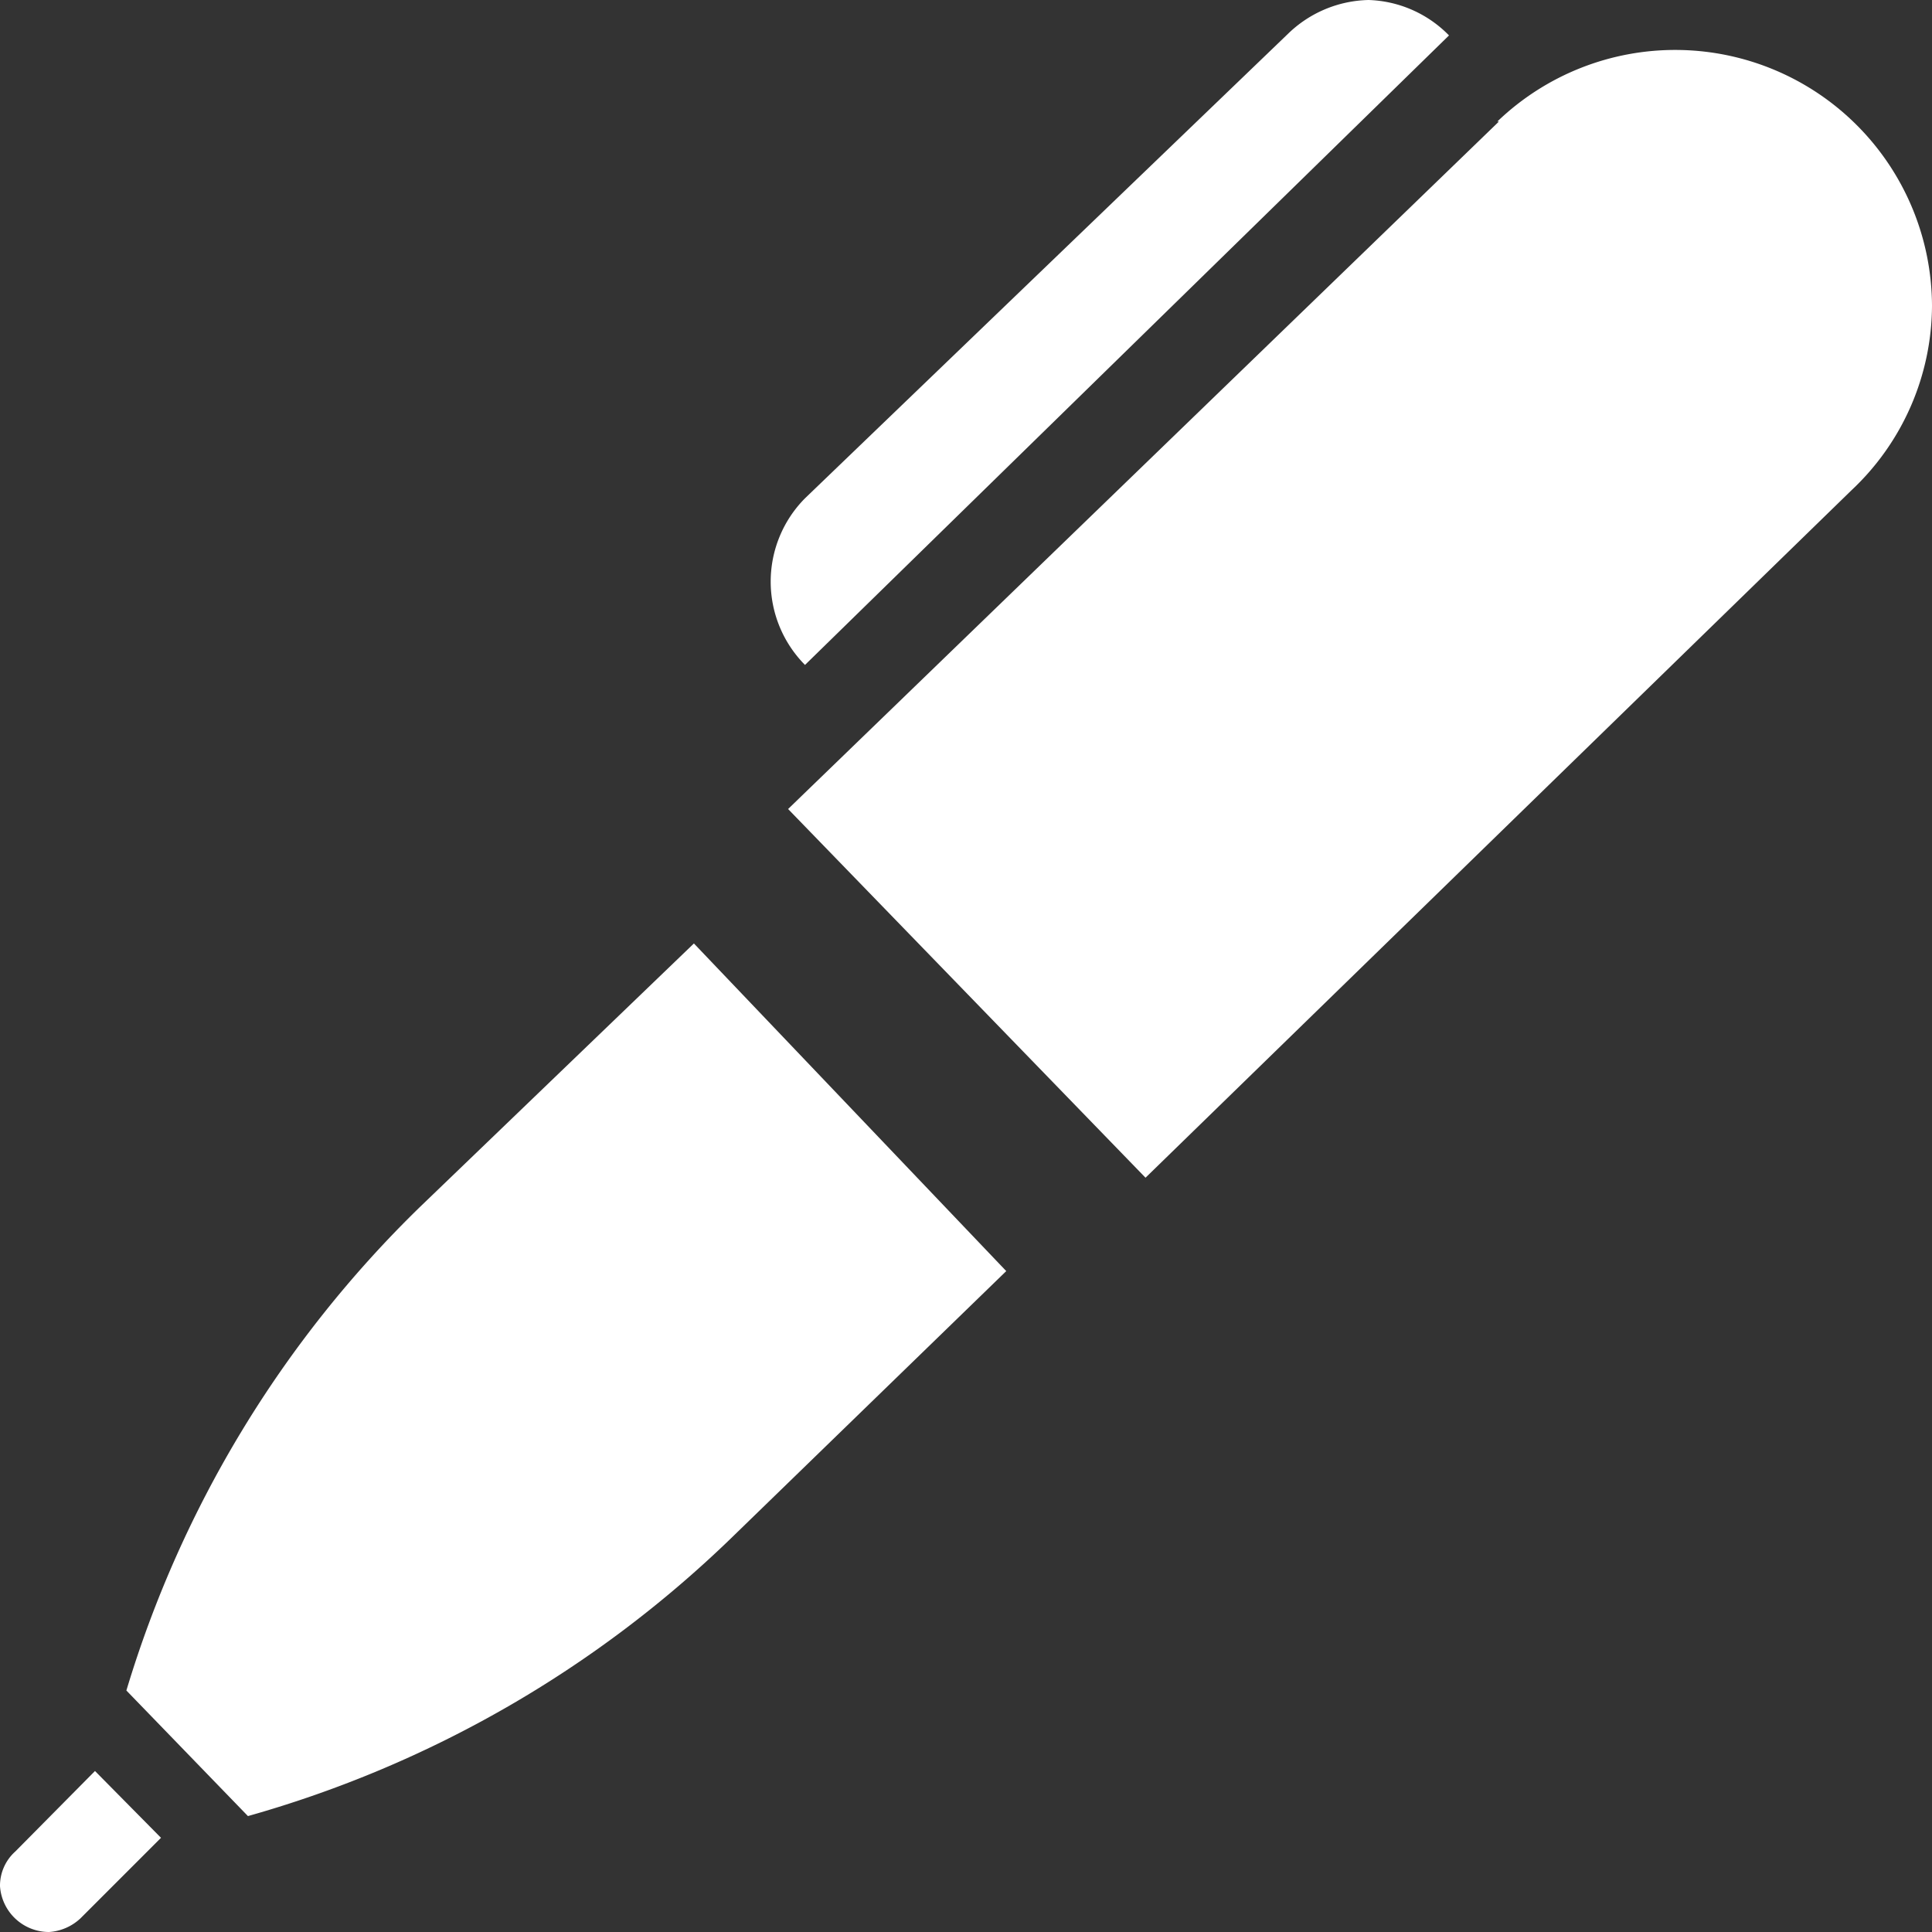
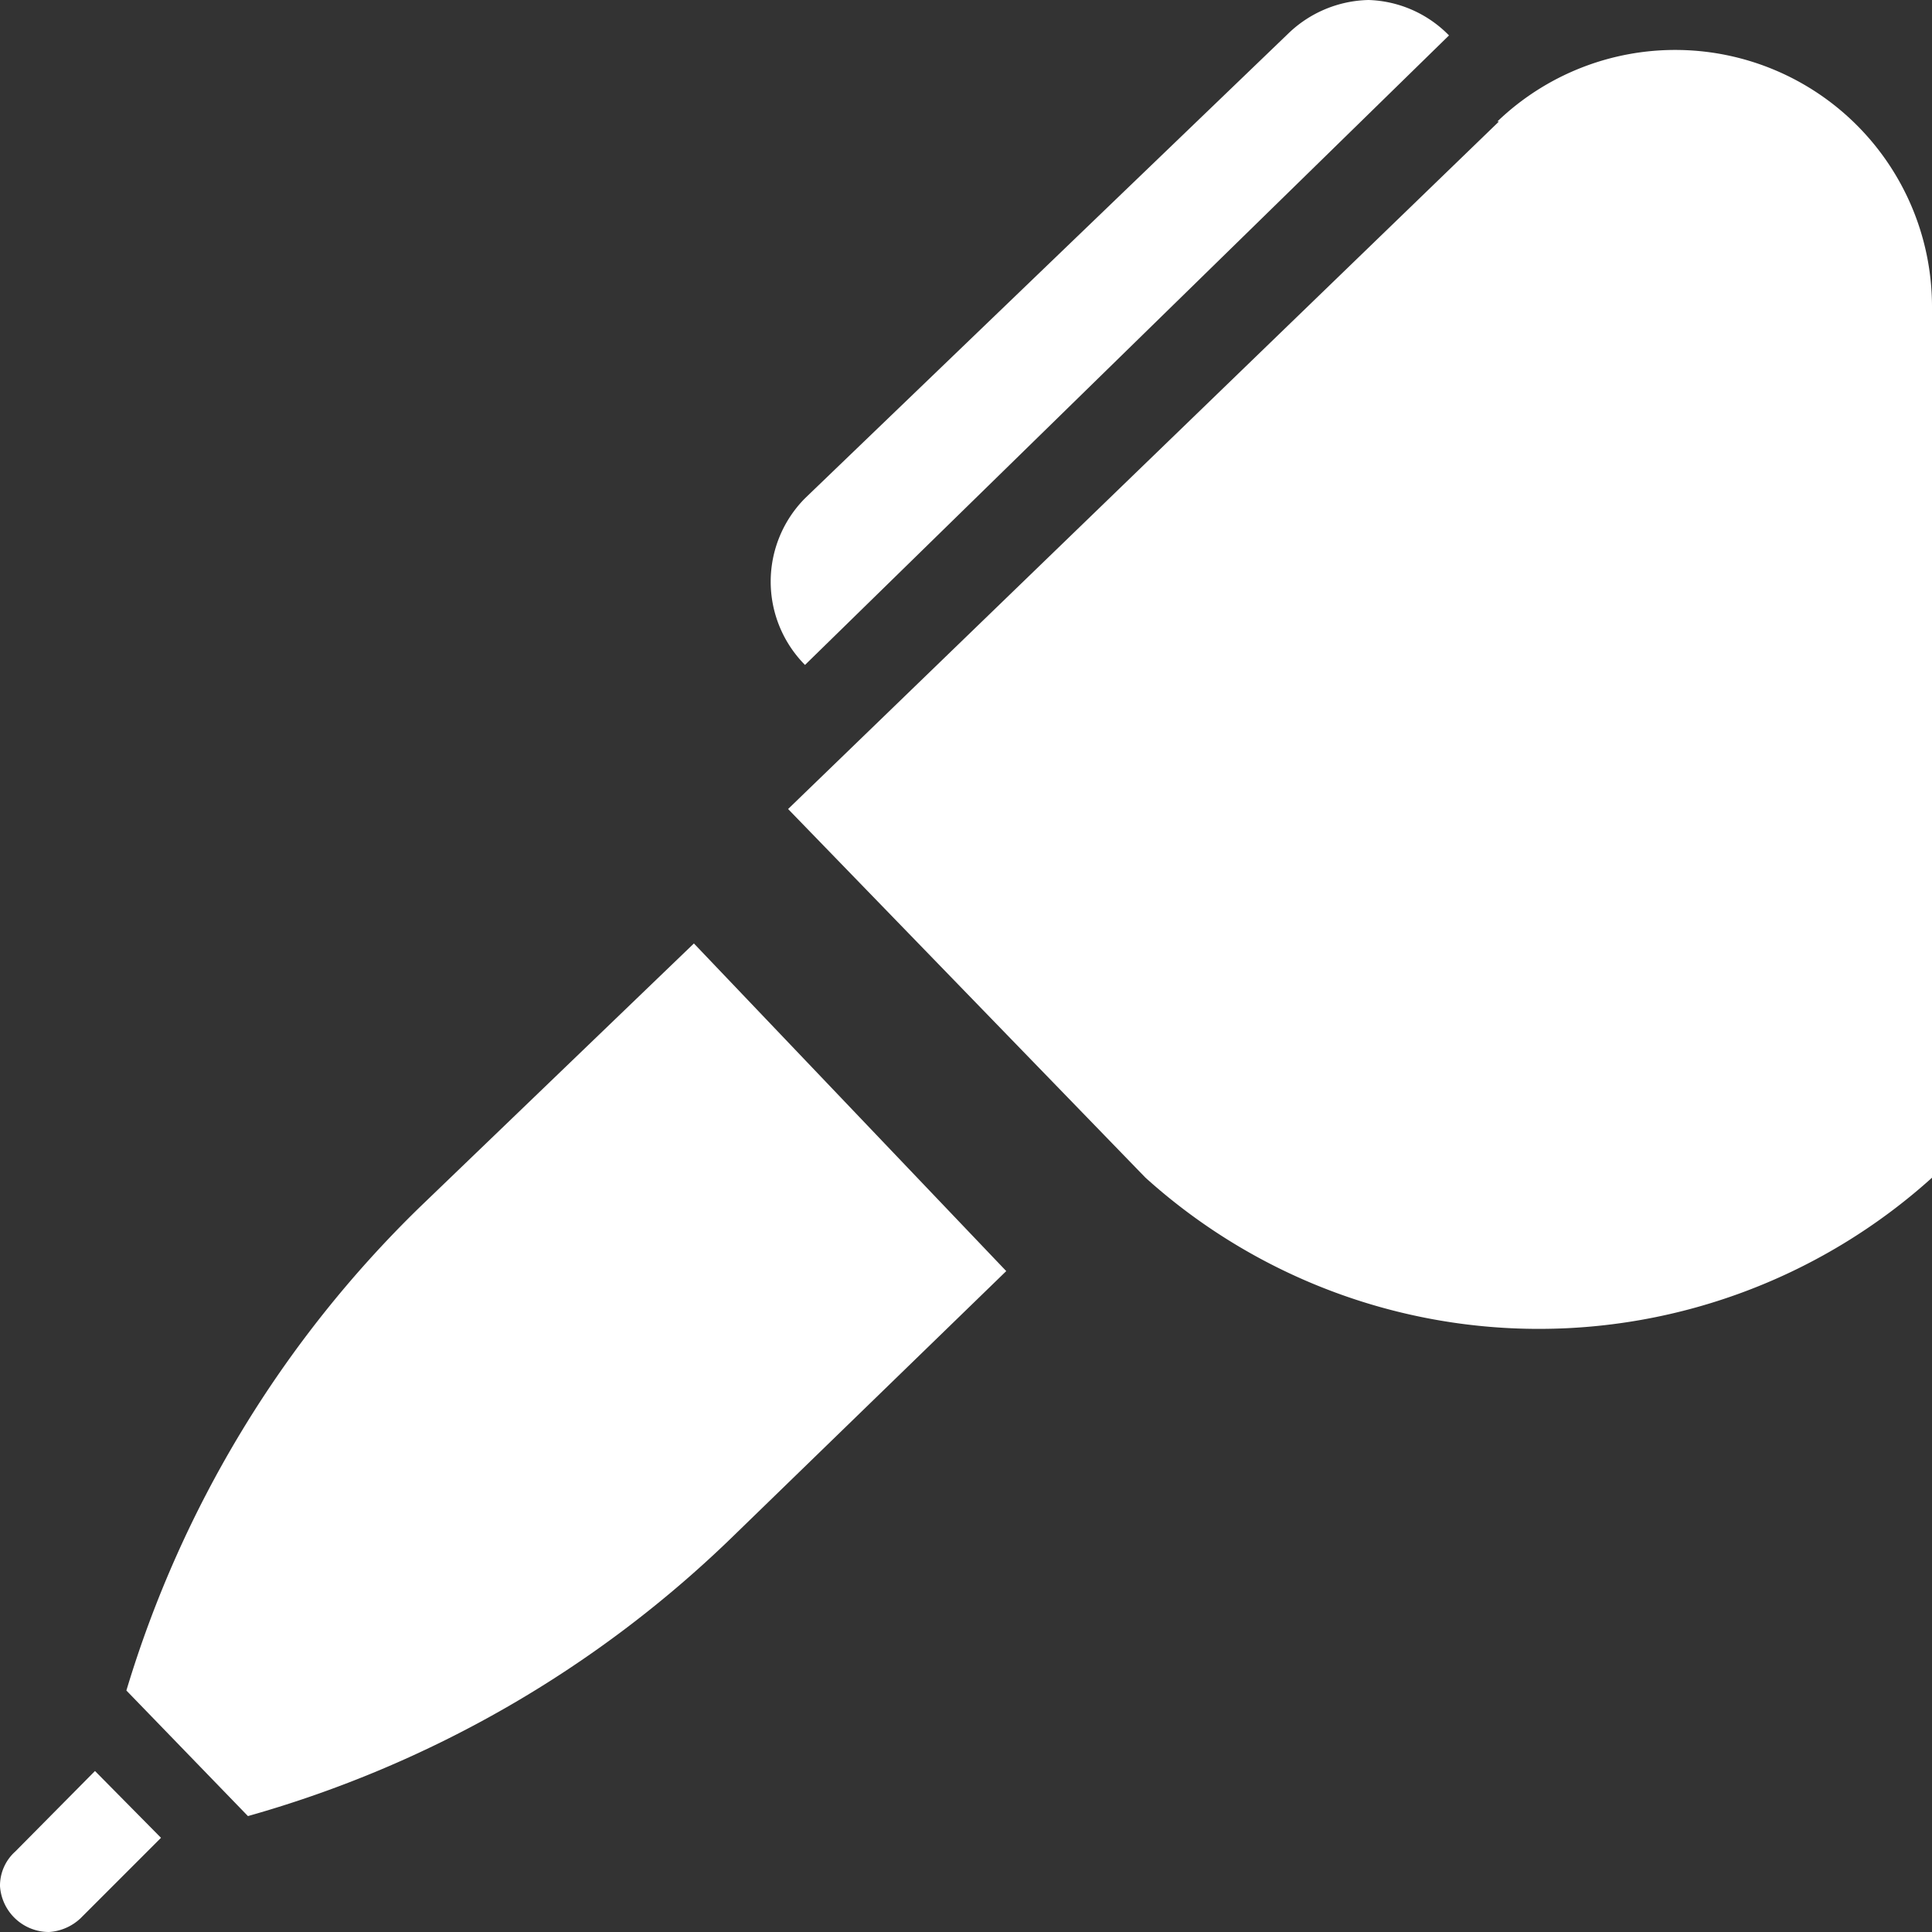
<svg xmlns="http://www.w3.org/2000/svg" id="レイヤー_1" data-name="レイヤー 1" viewBox="0 0 24 24">
  <rect x="0" y="0" width="24" height="24" fill="#333333" stroke="none" />
  <defs>
    <style>.cls-1{fill:#fff;}</style>
  </defs>
  <title>アートボード 1</title>
-   <path class="cls-1" d="M10,8.26a1.47,1.47,0,0,1,0-2.07L16,.42A1.48,1.48,0,0,1,17,0a1.46,1.46,0,0,1,1,.44ZM.19,23a.57.57,0,0,0-.19.43A.61.61,0,0,0,.61,24,.63.63,0,0,0,1,23.83l1-1L1.18,22ZM8.62,11.72,5.21,15A14,14,0,0,0,1.57,21l1.51,1.56a14.14,14.14,0,0,0,6-3.45l3.42-3.32Zm10-10.21L9.79,10.05l4.44,4.58L23,6.09A3.16,3.16,0,0,0,24,3.8,3.19,3.19,0,0,0,18.6,1.51Z" />
+   <path class="cls-1" d="M10,8.26a1.47,1.47,0,0,1,0-2.07L16,.42A1.48,1.48,0,0,1,17,0a1.46,1.46,0,0,1,1,.44ZM.19,23a.57.57,0,0,0-.19.43A.61.61,0,0,0,.61,24,.63.63,0,0,0,1,23.83l1-1L1.18,22ZM8.62,11.72,5.21,15A14,14,0,0,0,1.57,21l1.51,1.56a14.14,14.14,0,0,0,6-3.45l3.42-3.32Zm10-10.21L9.79,10.05l4.44,4.58A3.16,3.16,0,0,0,24,3.8,3.19,3.19,0,0,0,18.6,1.51Z" />
</svg>